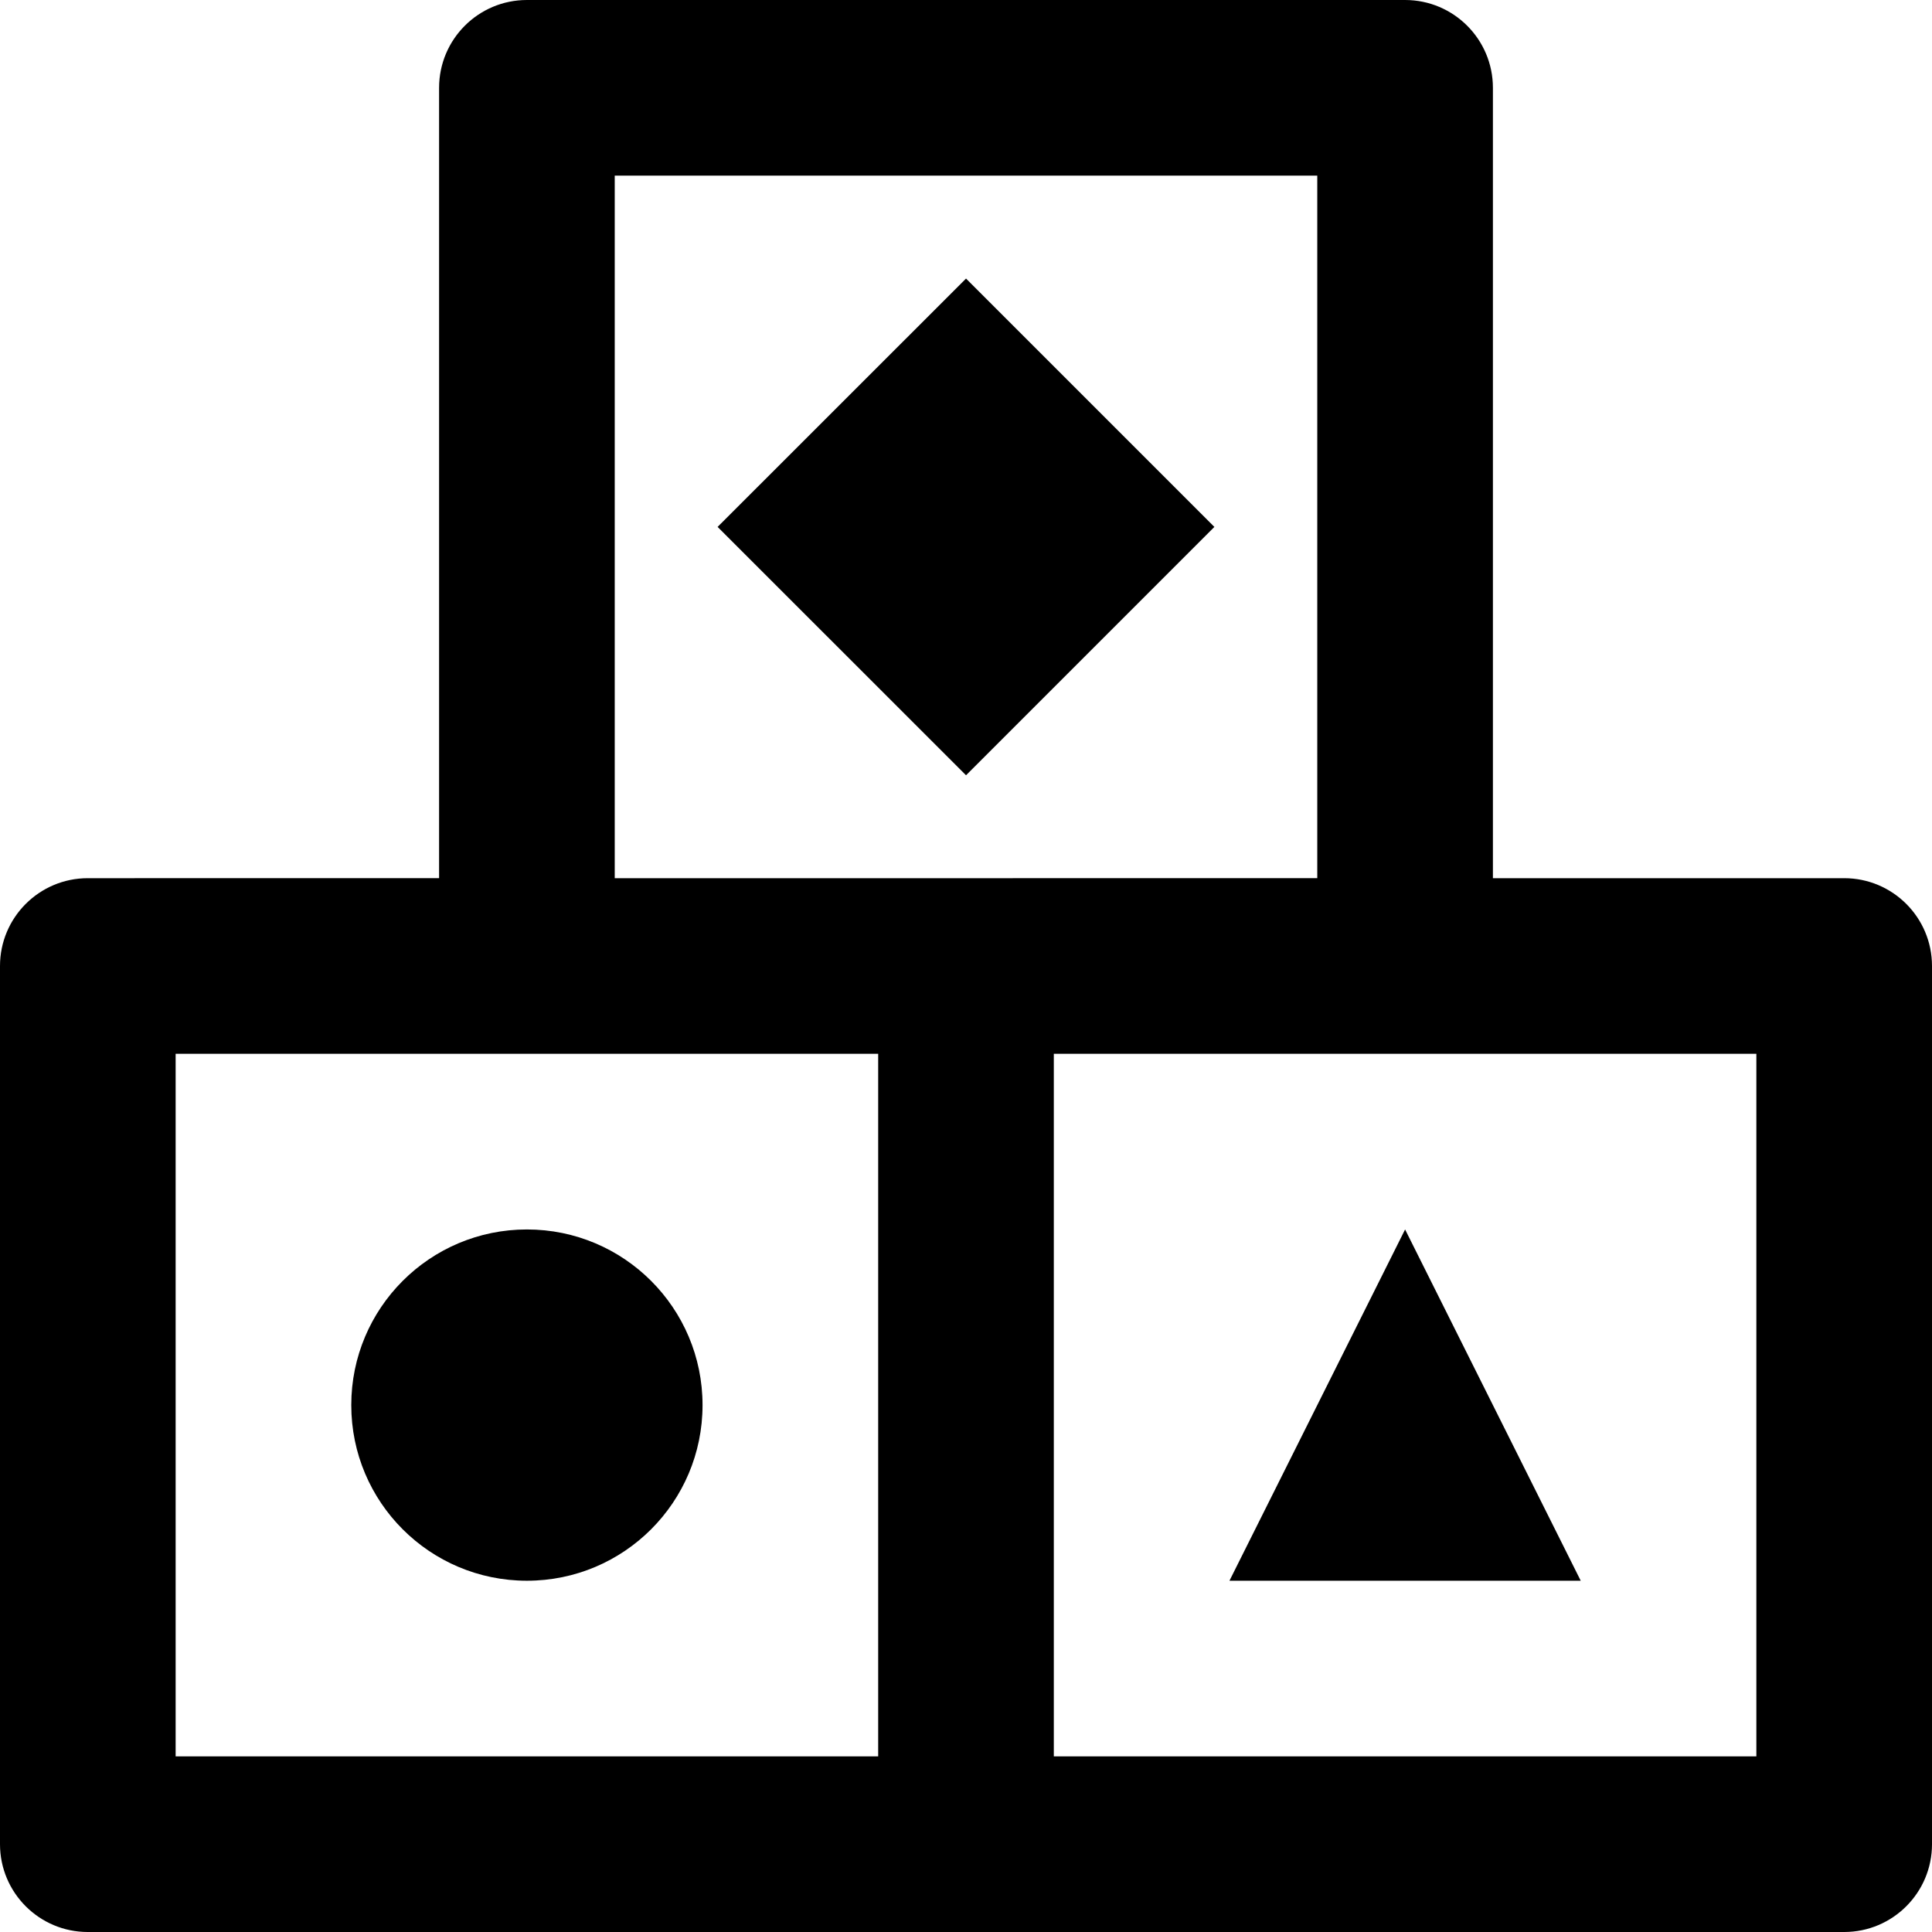
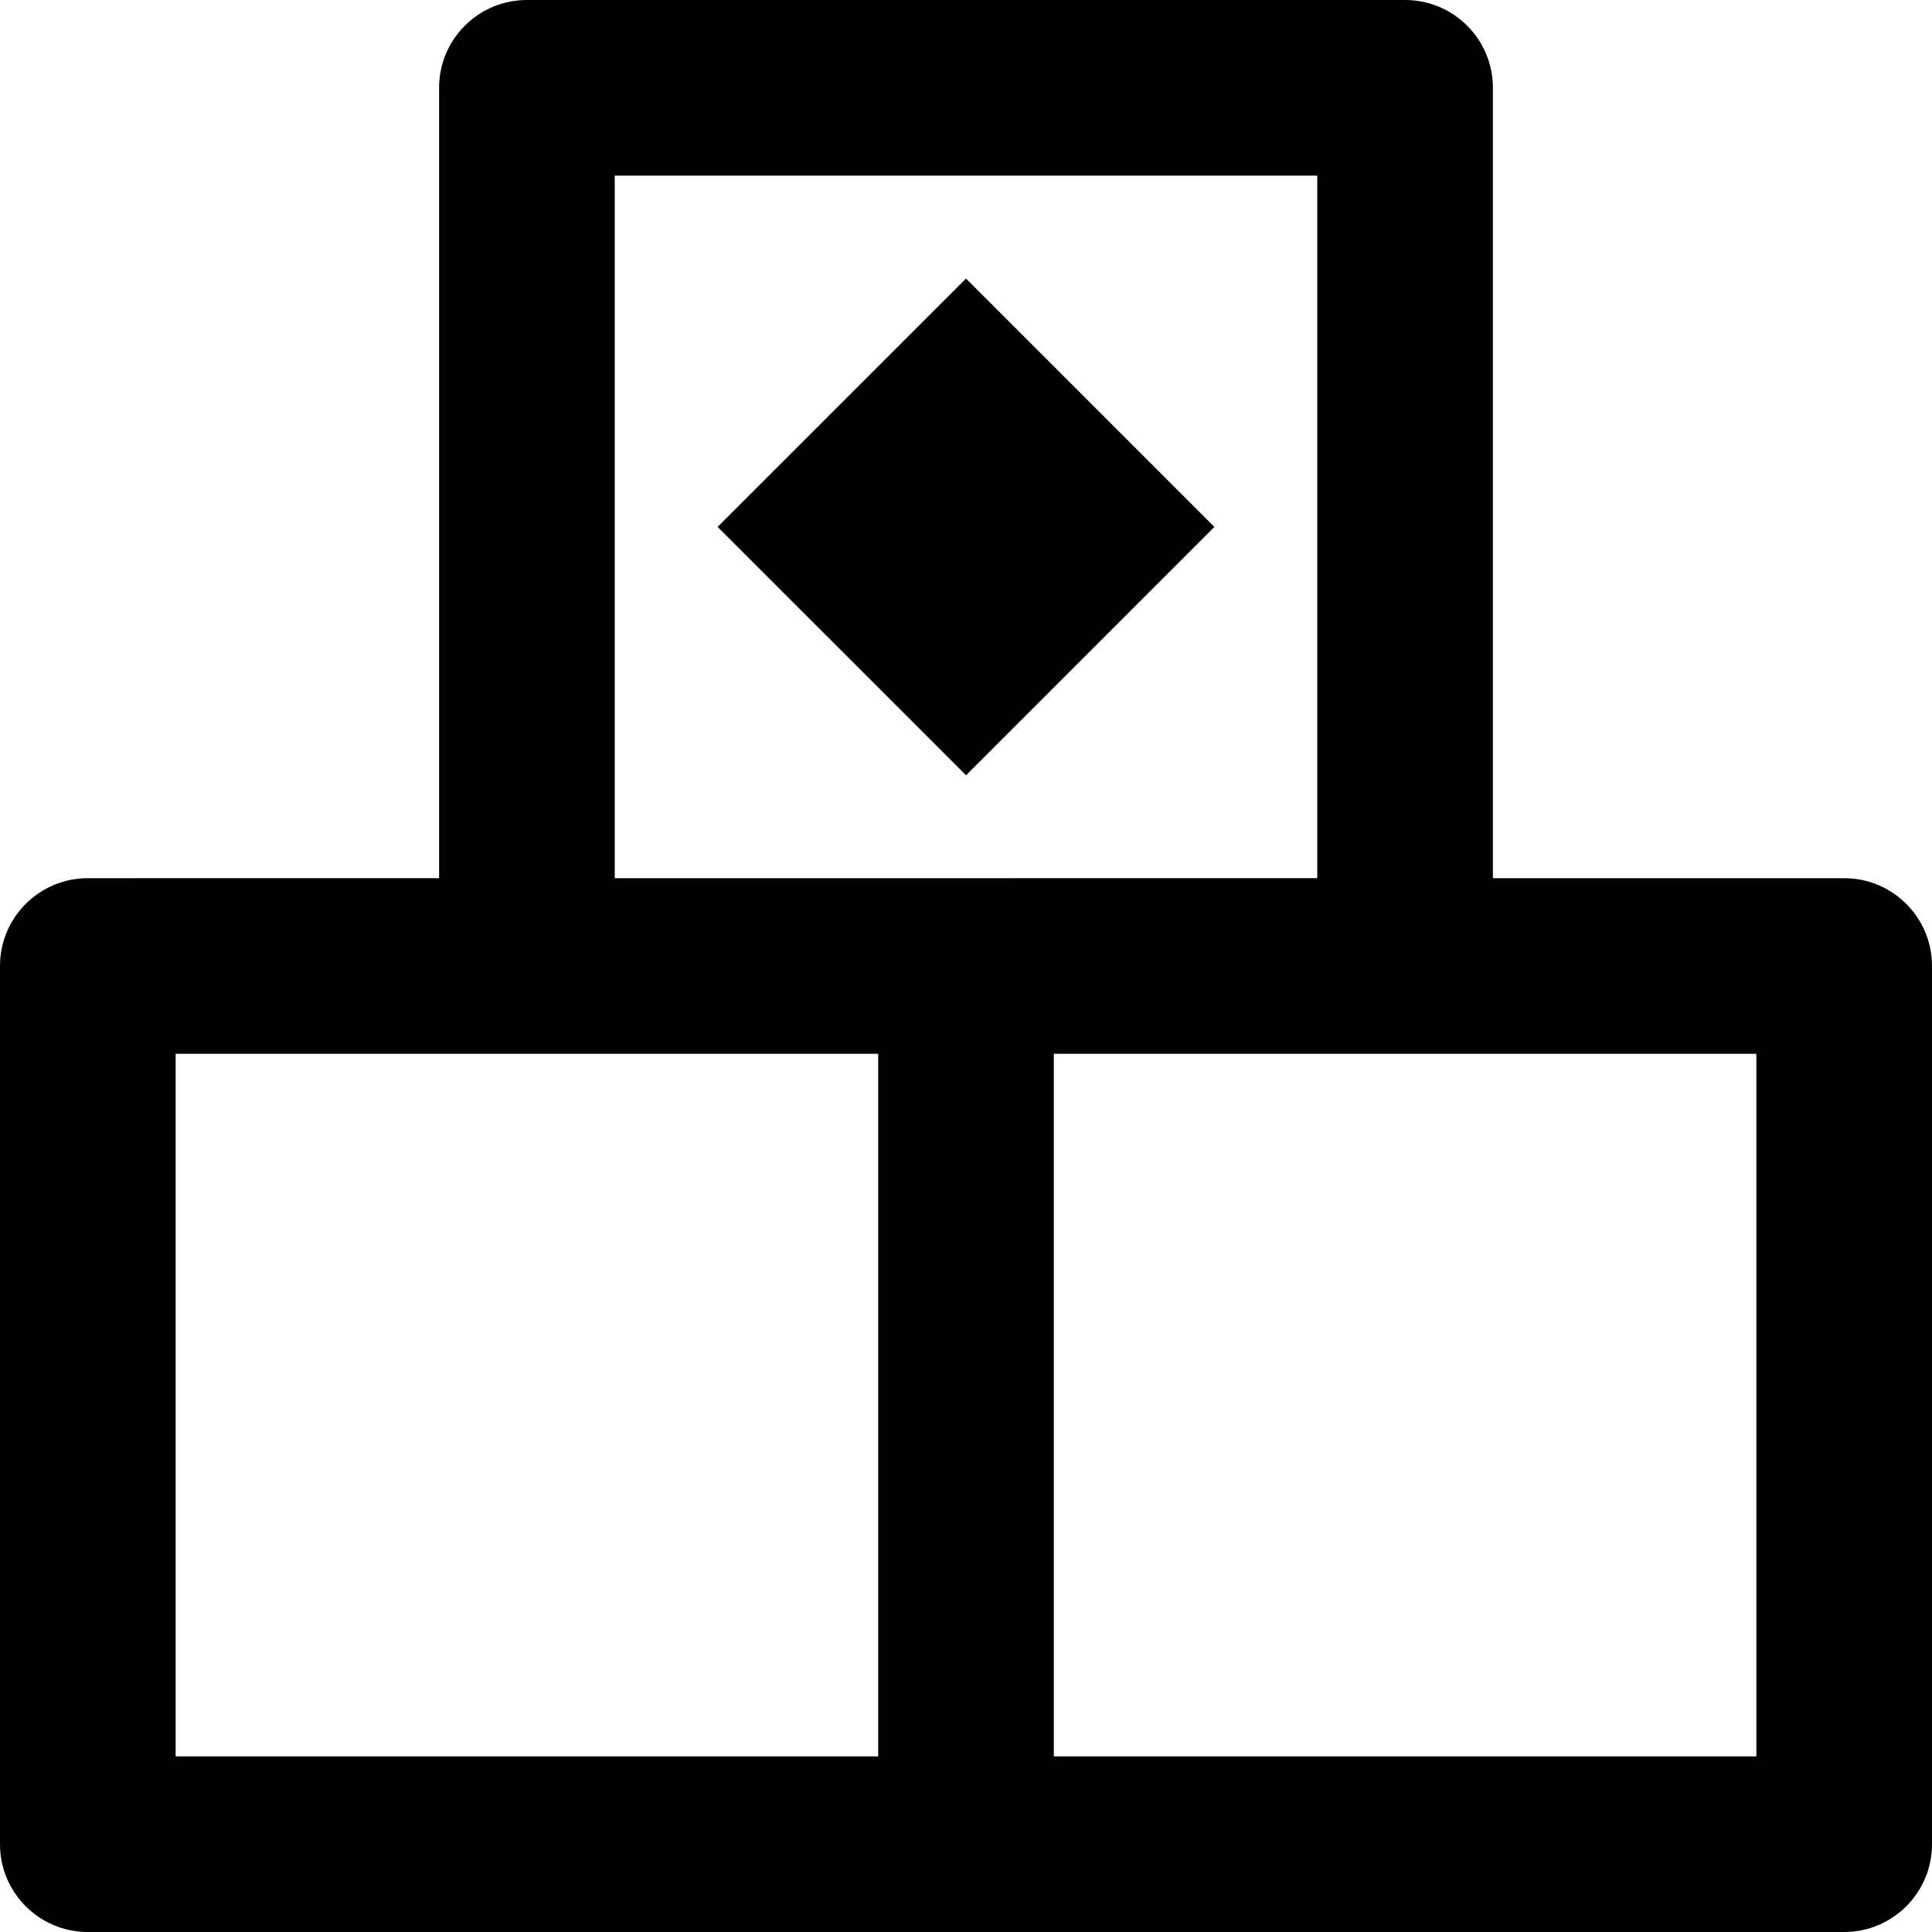
<svg xmlns="http://www.w3.org/2000/svg" version="1.1" id="Layer_1" x="0px" y="0px" viewBox="0 0 489.739 489.739" style="enable-background:new 0 0 489.739 489.739;" xml:space="preserve">
  <g>
    <g>
      <g>
        <path d="M467.478,222.609h-89.043V22.261C378.435,9.967,368.468,0,356.174,0H133.565c-12.294,0-22.261,9.966-22.261,22.261     v200.348H22.261C9.967,222.609,0,232.575,0,244.87v222.609c0,12.294,9.967,22.261,22.261,22.261H244.87h222.609     c12.294,0,22.261-9.967,22.261-22.261V244.87C489.739,232.575,479.773,222.609,467.478,222.609z M155.826,44.522h178.087v178.087     H244.87h-89.043V44.522z M44.522,267.13h89.044h89.043v178.087H44.522V267.13z M445.217,445.217H267.13V267.13h89.044h89.043     V445.217z" />
-         <path d="M133.565,311.652c-24.598,0-44.522,19.923-44.522,44.522s19.924,44.522,44.522,44.522     c24.598,0,44.522-19.924,44.522-44.522S158.163,311.652,133.565,311.652z" />
        <polygon points="307.832,133.565 244.878,70.611 181.902,133.565 244.878,196.519    " />
-         <polygon points="311.652,400.696 400.696,400.696 356.174,311.652    " />
      </g>
    </g>
  </g>
  <g>
</g>
  <g>
</g>
  <g>
</g>
  <g>
</g>
  <g>
</g>
  <g>
</g>
  <g>
</g>
  <g>
</g>
  <g>
</g>
  <g>
</g>
  <g>
</g>
  <g>
</g>
  <g>
</g>
  <g>
</g>
  <g>
</g>
</svg>